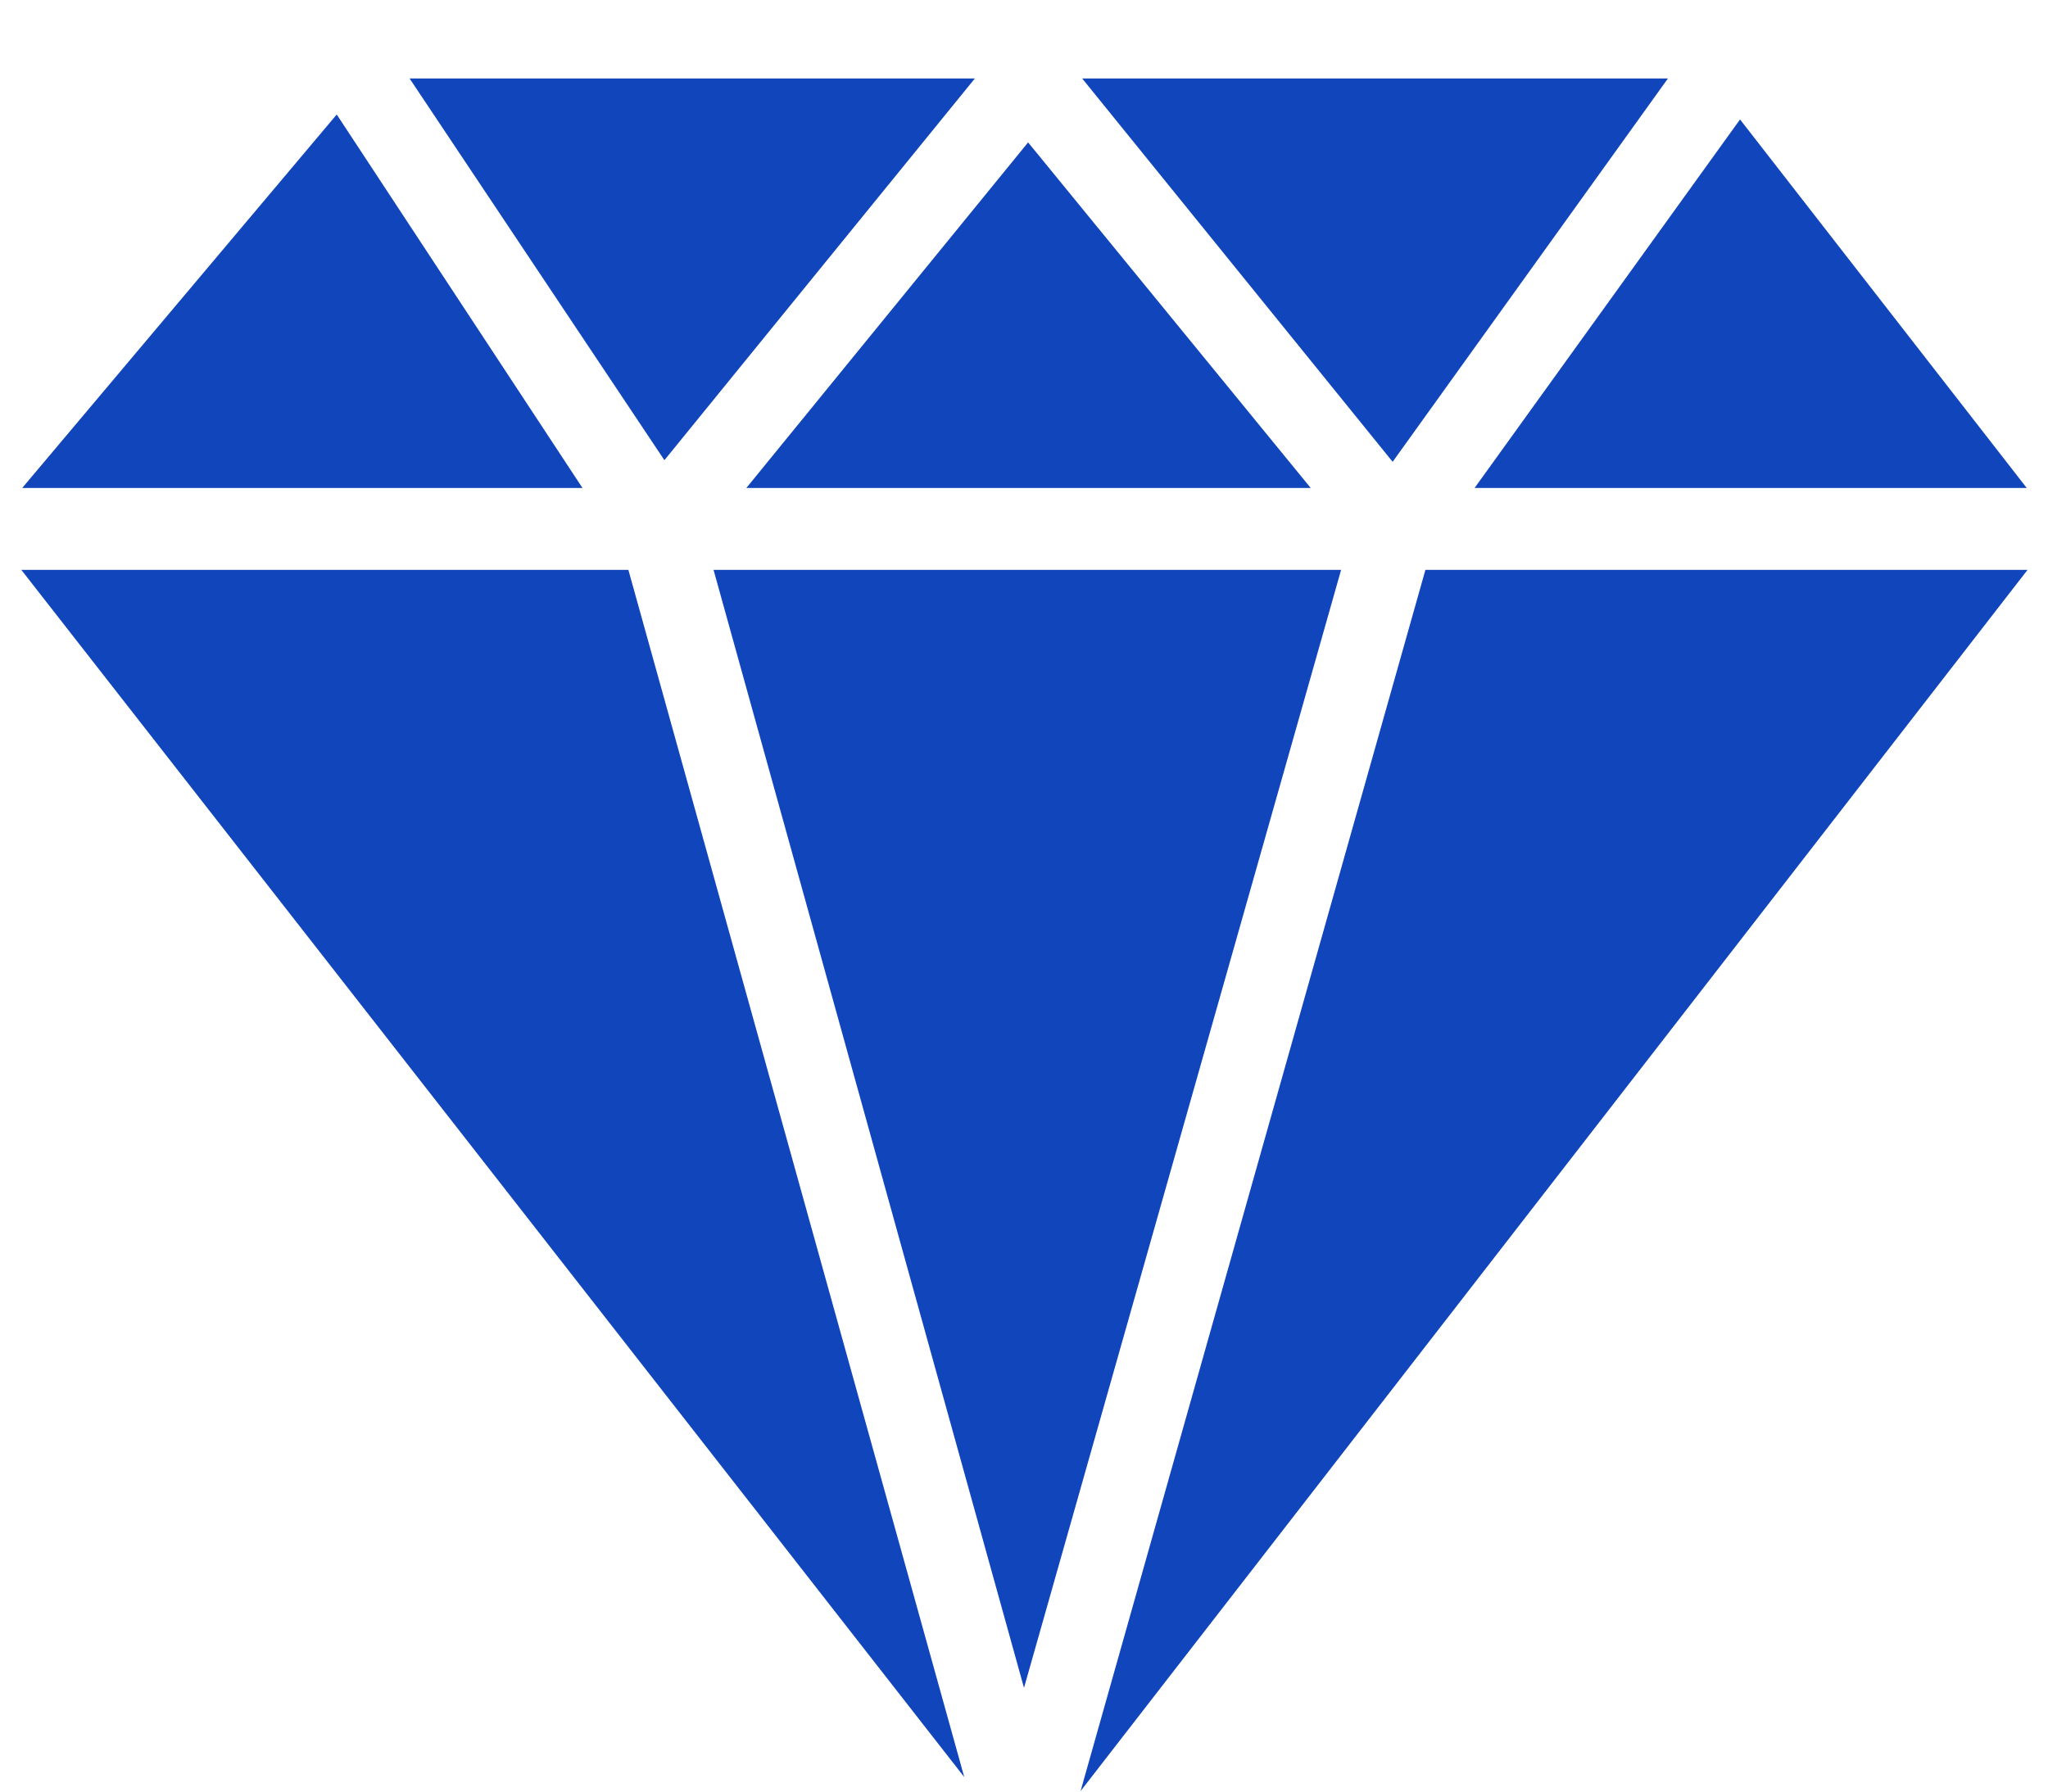
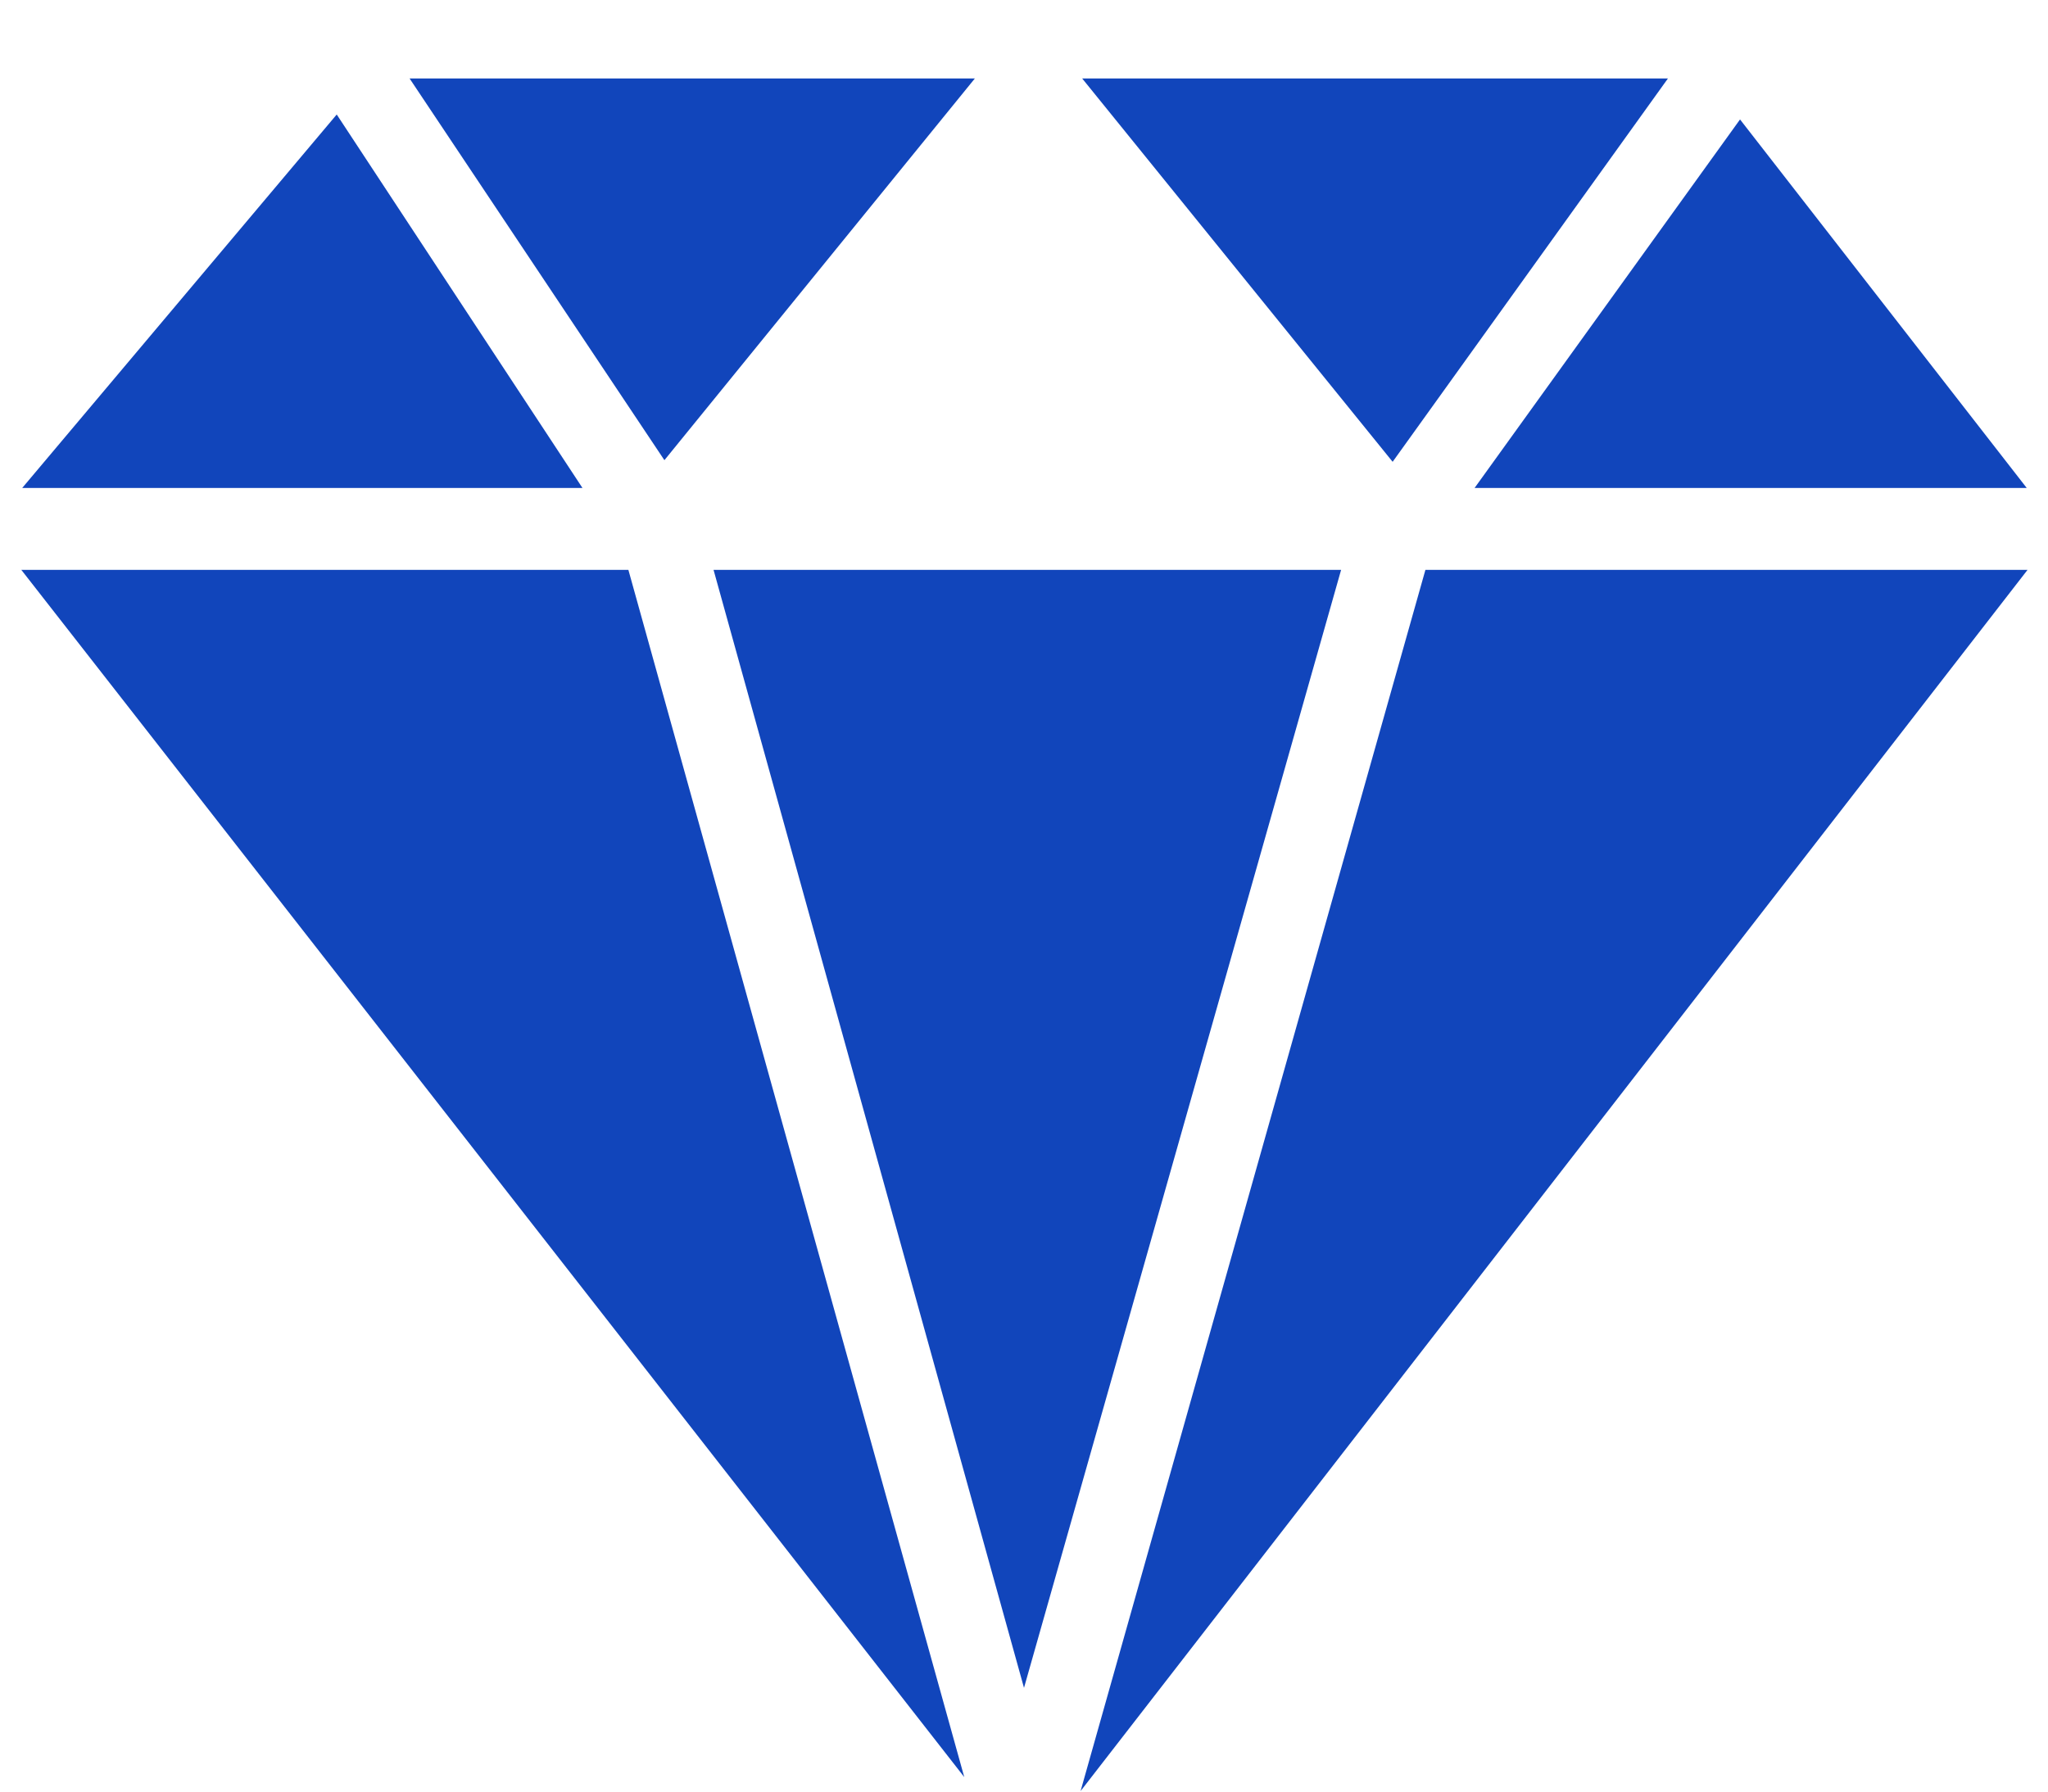
<svg xmlns="http://www.w3.org/2000/svg" width="24" height="21" viewBox="0 0 24 21" fill="none">
-   <path d="M8.362 6.68H15.716L12 19.784L8.362 6.68ZM16.32 5.413L19.546 0.92H12.682L16.32 5.413ZM23.751 5.72L20.391 1.4L17.28 5.72H23.751ZM6.826 5.72L3.946 1.342L0.26 5.72H6.826ZM8.746 5.72H15.36L12.048 1.669L8.746 5.72ZM7.786 5.394L11.424 0.92H4.8L7.786 5.394ZM16.704 6.68L12.663 20.994L23.76 6.68H16.704ZM7.364 6.68H0.25L11.3 20.83L7.364 6.68Z" fill="#1145BB" />
+   <path d="M8.362 6.68H15.716L12 19.784L8.362 6.68ZM16.32 5.413L19.546 0.92H12.682L16.32 5.413ZM23.751 5.72L20.391 1.4L17.28 5.72H23.751ZM6.826 5.72L3.946 1.342L0.26 5.72H6.826ZM8.746 5.72L12.048 1.669L8.746 5.72ZM7.786 5.394L11.424 0.92H4.8L7.786 5.394ZM16.704 6.68L12.663 20.994L23.76 6.68H16.704ZM7.364 6.68H0.25L11.3 20.83L7.364 6.68Z" fill="#1145BB" />
</svg>